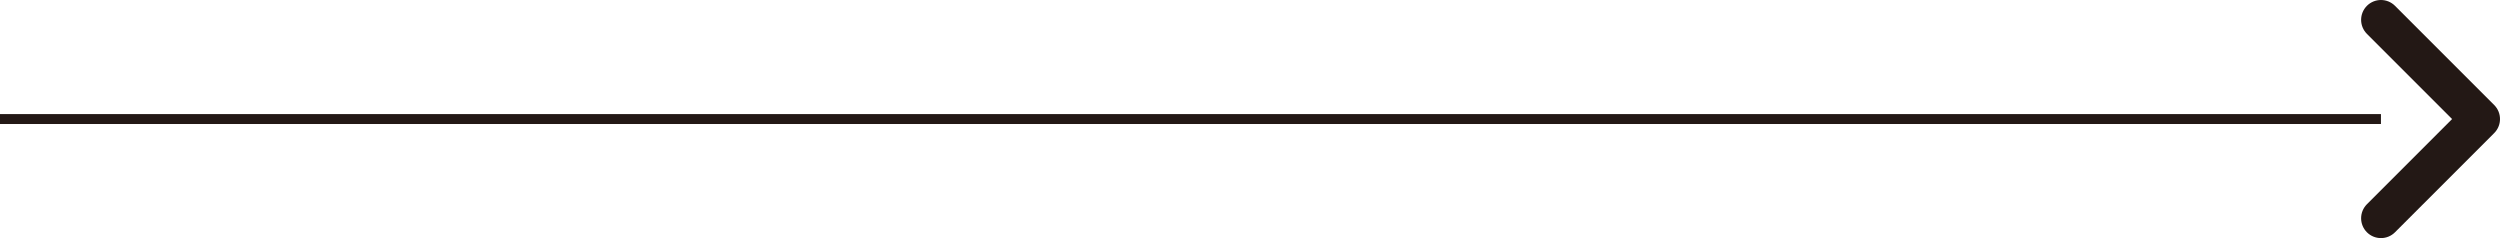
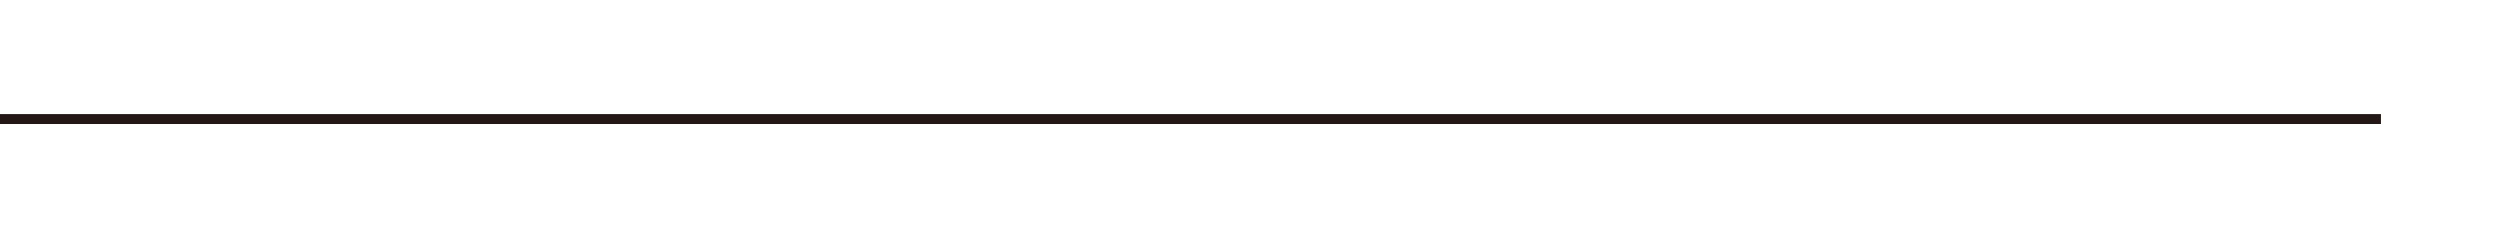
<svg xmlns="http://www.w3.org/2000/svg" version="1.1" id="レイヤー_1" x="0px" y="0px" width="252px" height="24px" viewBox="0 0 252 24" enable-background="new 0 0 252 24" xml:space="preserve">
  <g>
    <line fill="none" stroke="#231815" stroke-miterlimit="10" x1="0" y1="12" x2="240" y2="12" />
-     <path fill="none" stroke="#231815" stroke-width="4" stroke-linecap="round" stroke-linejoin="round" stroke-miterlimit="10" d="   M240,22l10-10L240,2" />
  </g>
</svg>